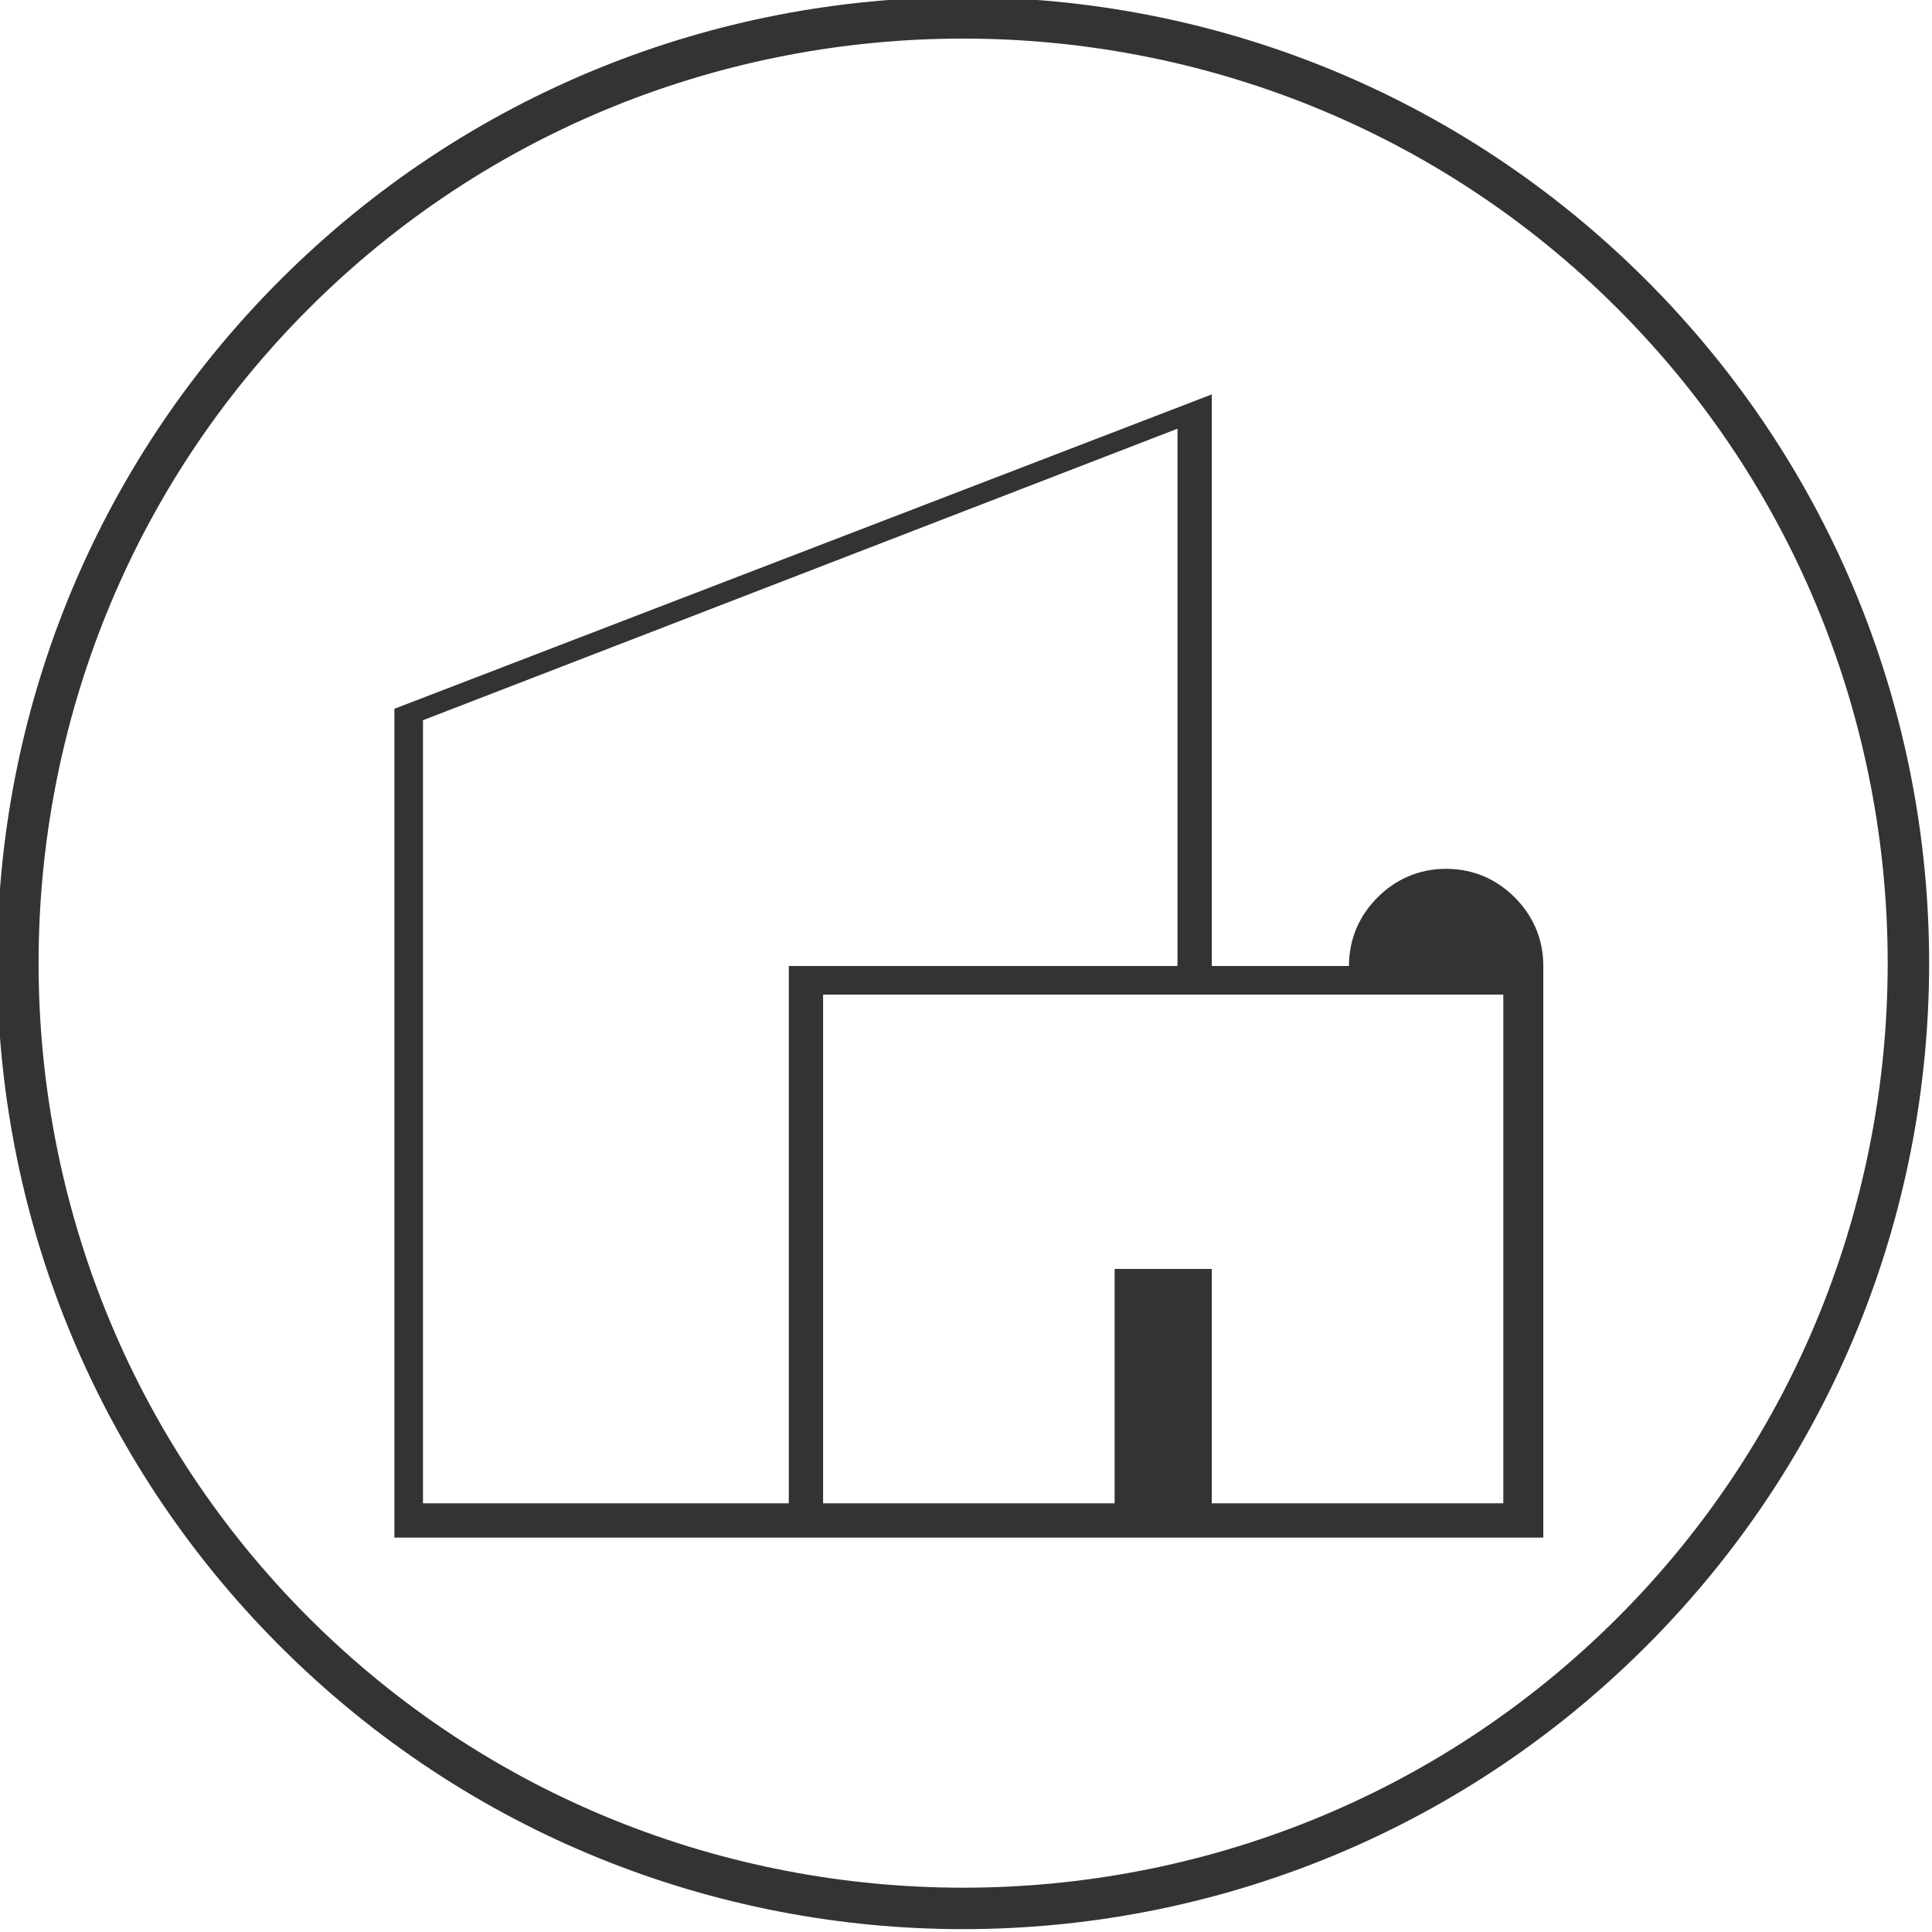
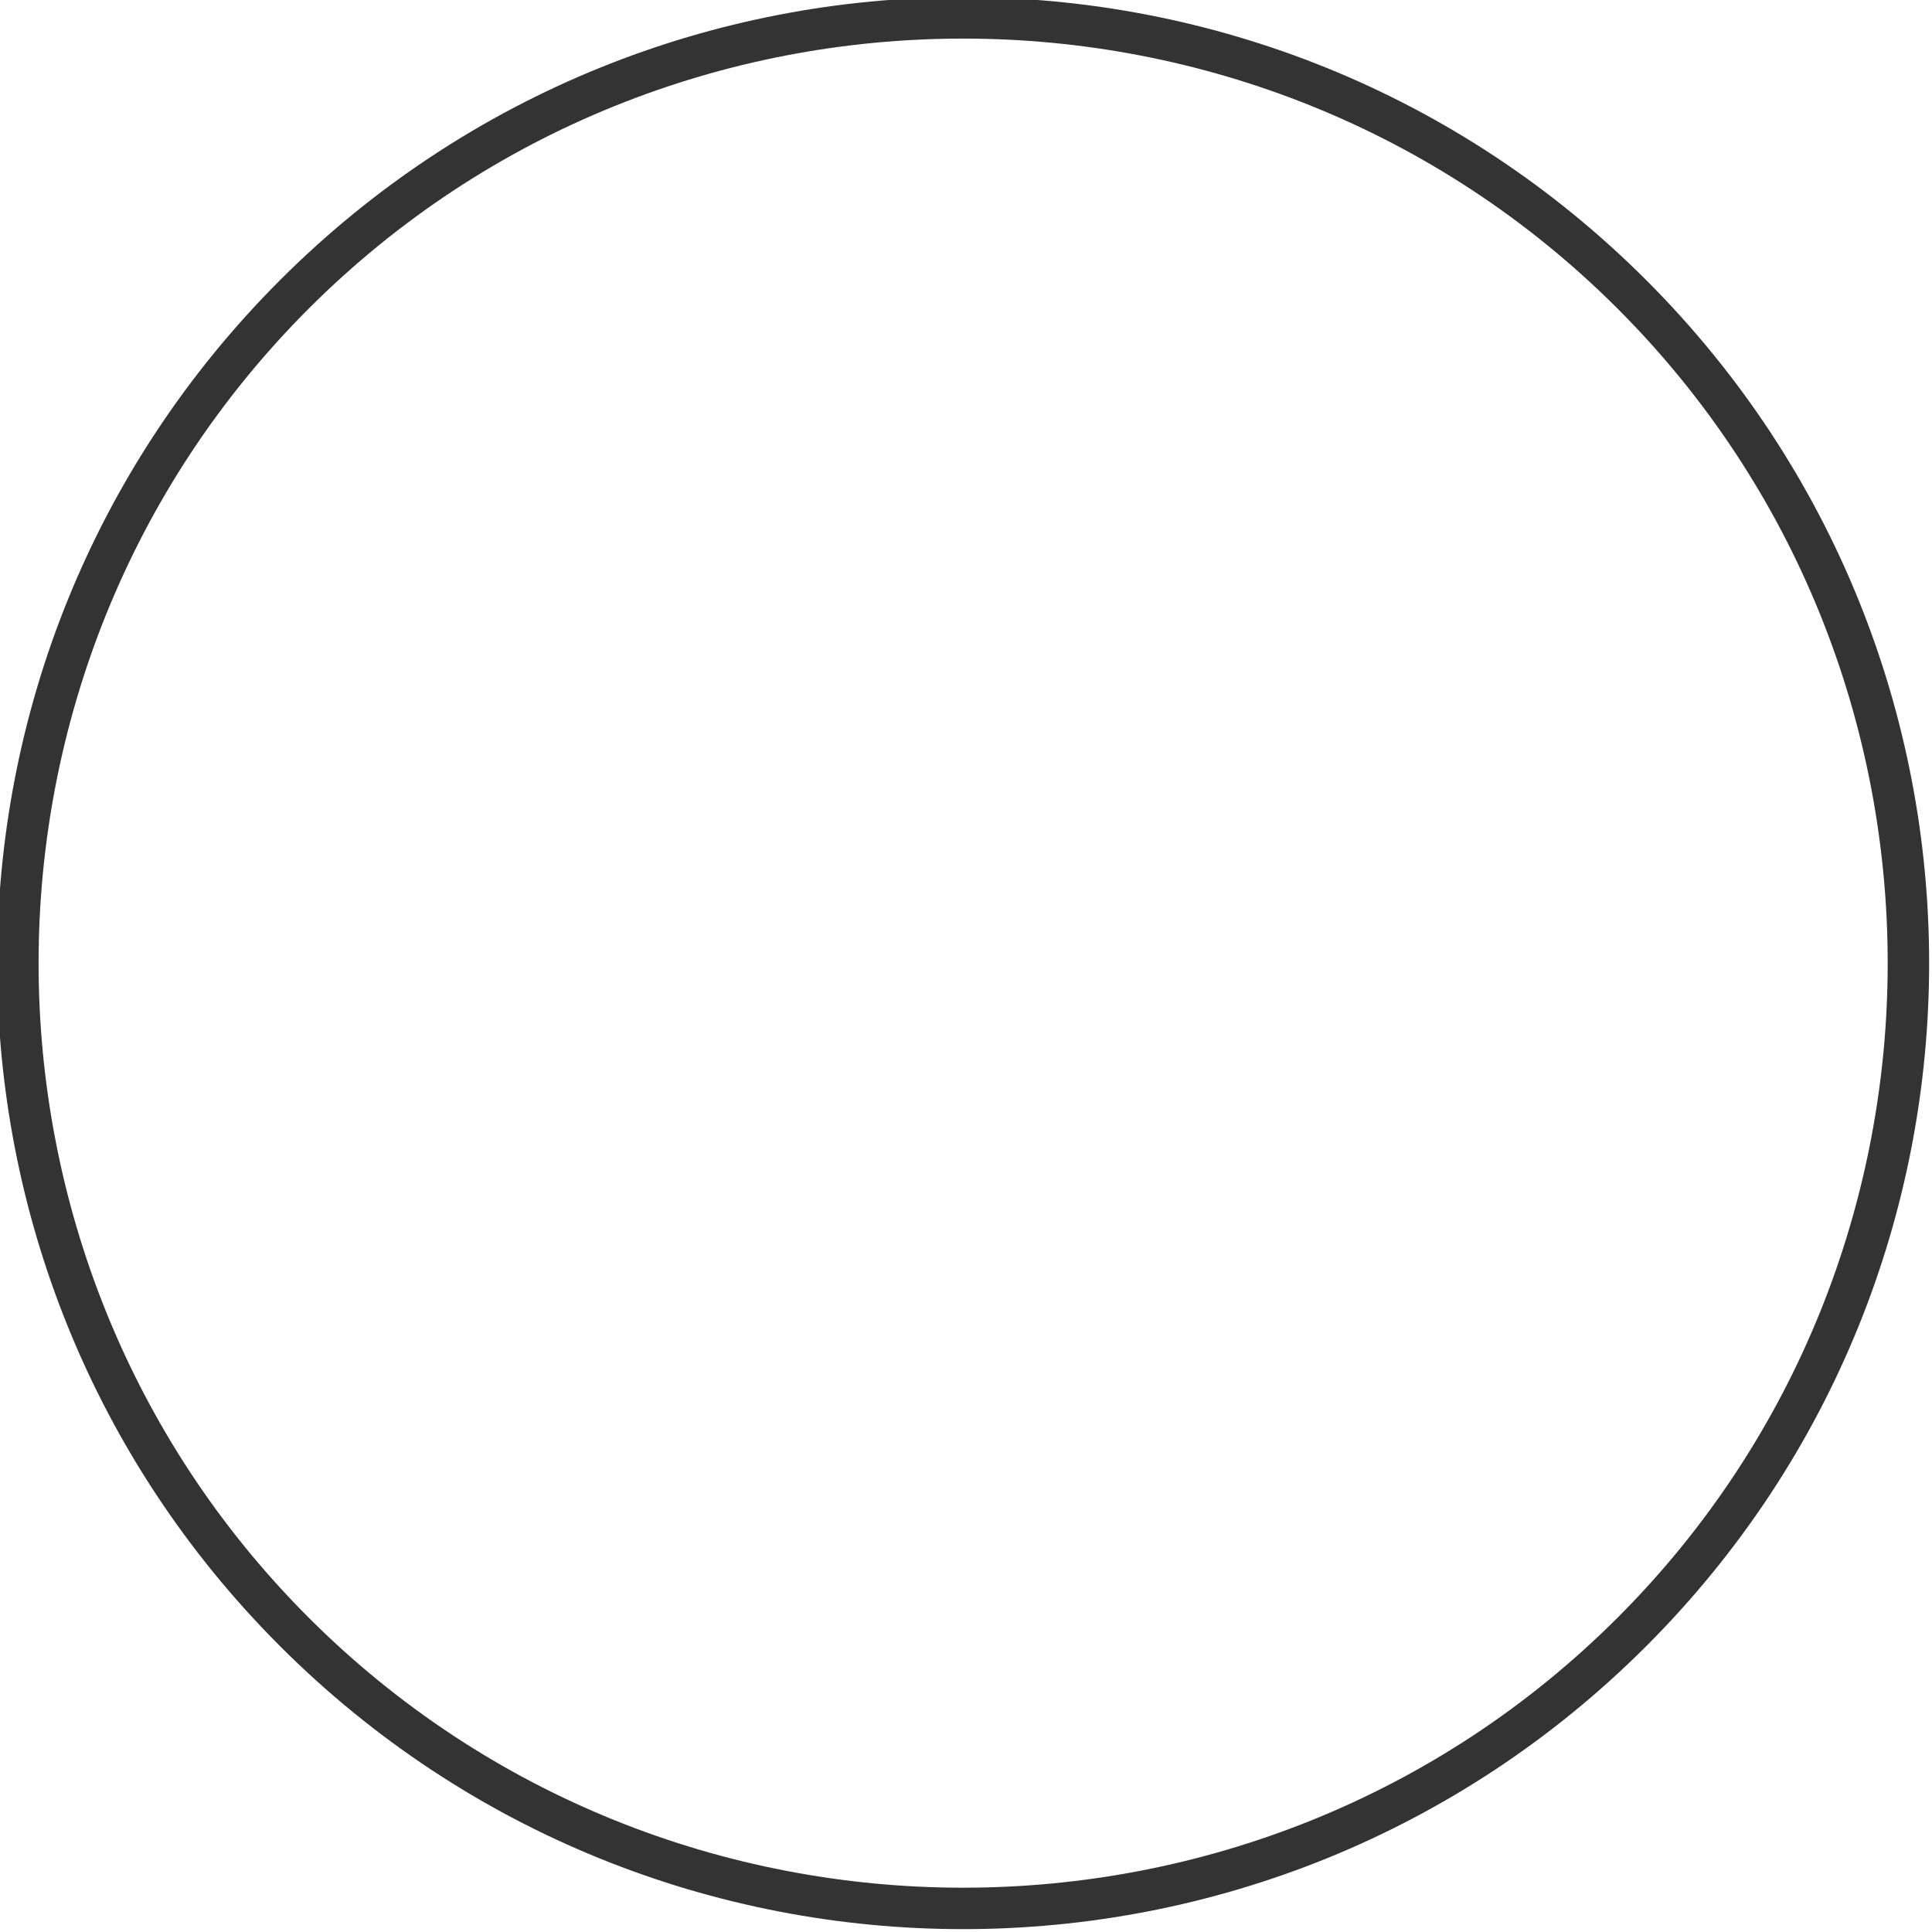
<svg xmlns="http://www.w3.org/2000/svg" version="1.1" id="Layer_1" x="0px" y="0px" viewBox="0 0 33.8 33.8" style="enable-background:new 0 0 33.8 33.8;" xml:space="preserve">
  <style type="text/css">
	.st0{fill-rule:evenodd;clip-rule:evenodd;fill:#333333;}
	.st1{fill:#333333;}
</style>
  <path class="st0" d="M28.8,4.9c-6.6-6.6-17.3-6.6-23.9,0s-6.6,17.3,0,23.9s17.3,6.6,23.9,0S35.4,11.5,28.8,4.9z M28.3,28.3  c-6.3,6.3-16.6,6.3-22.9,0c-6.3-6.3-6.3-16.6,0-22.9c6.3-6.3,16.6-6.3,22.9,0S34.6,22,28.3,28.3z" />
-   <path class="st1" d="M6.9,26.9V12.4l14.3-5.5v10h2.4c0-0.5,0.2-0.9,0.5-1.2s0.7-0.5,1.2-0.5s0.9,0.2,1.2,0.5s0.5,0.7,0.5,1.2v10H6.9  z M7.4,26.3h6.4v-9.4l6.8,0V7.5L7.4,12.6V26.3z M14.4,26.3h5.1v-4.1h1.7v4.1h5.1v-8.9H14.4v7.8L14.4,26.3z" />
</svg>